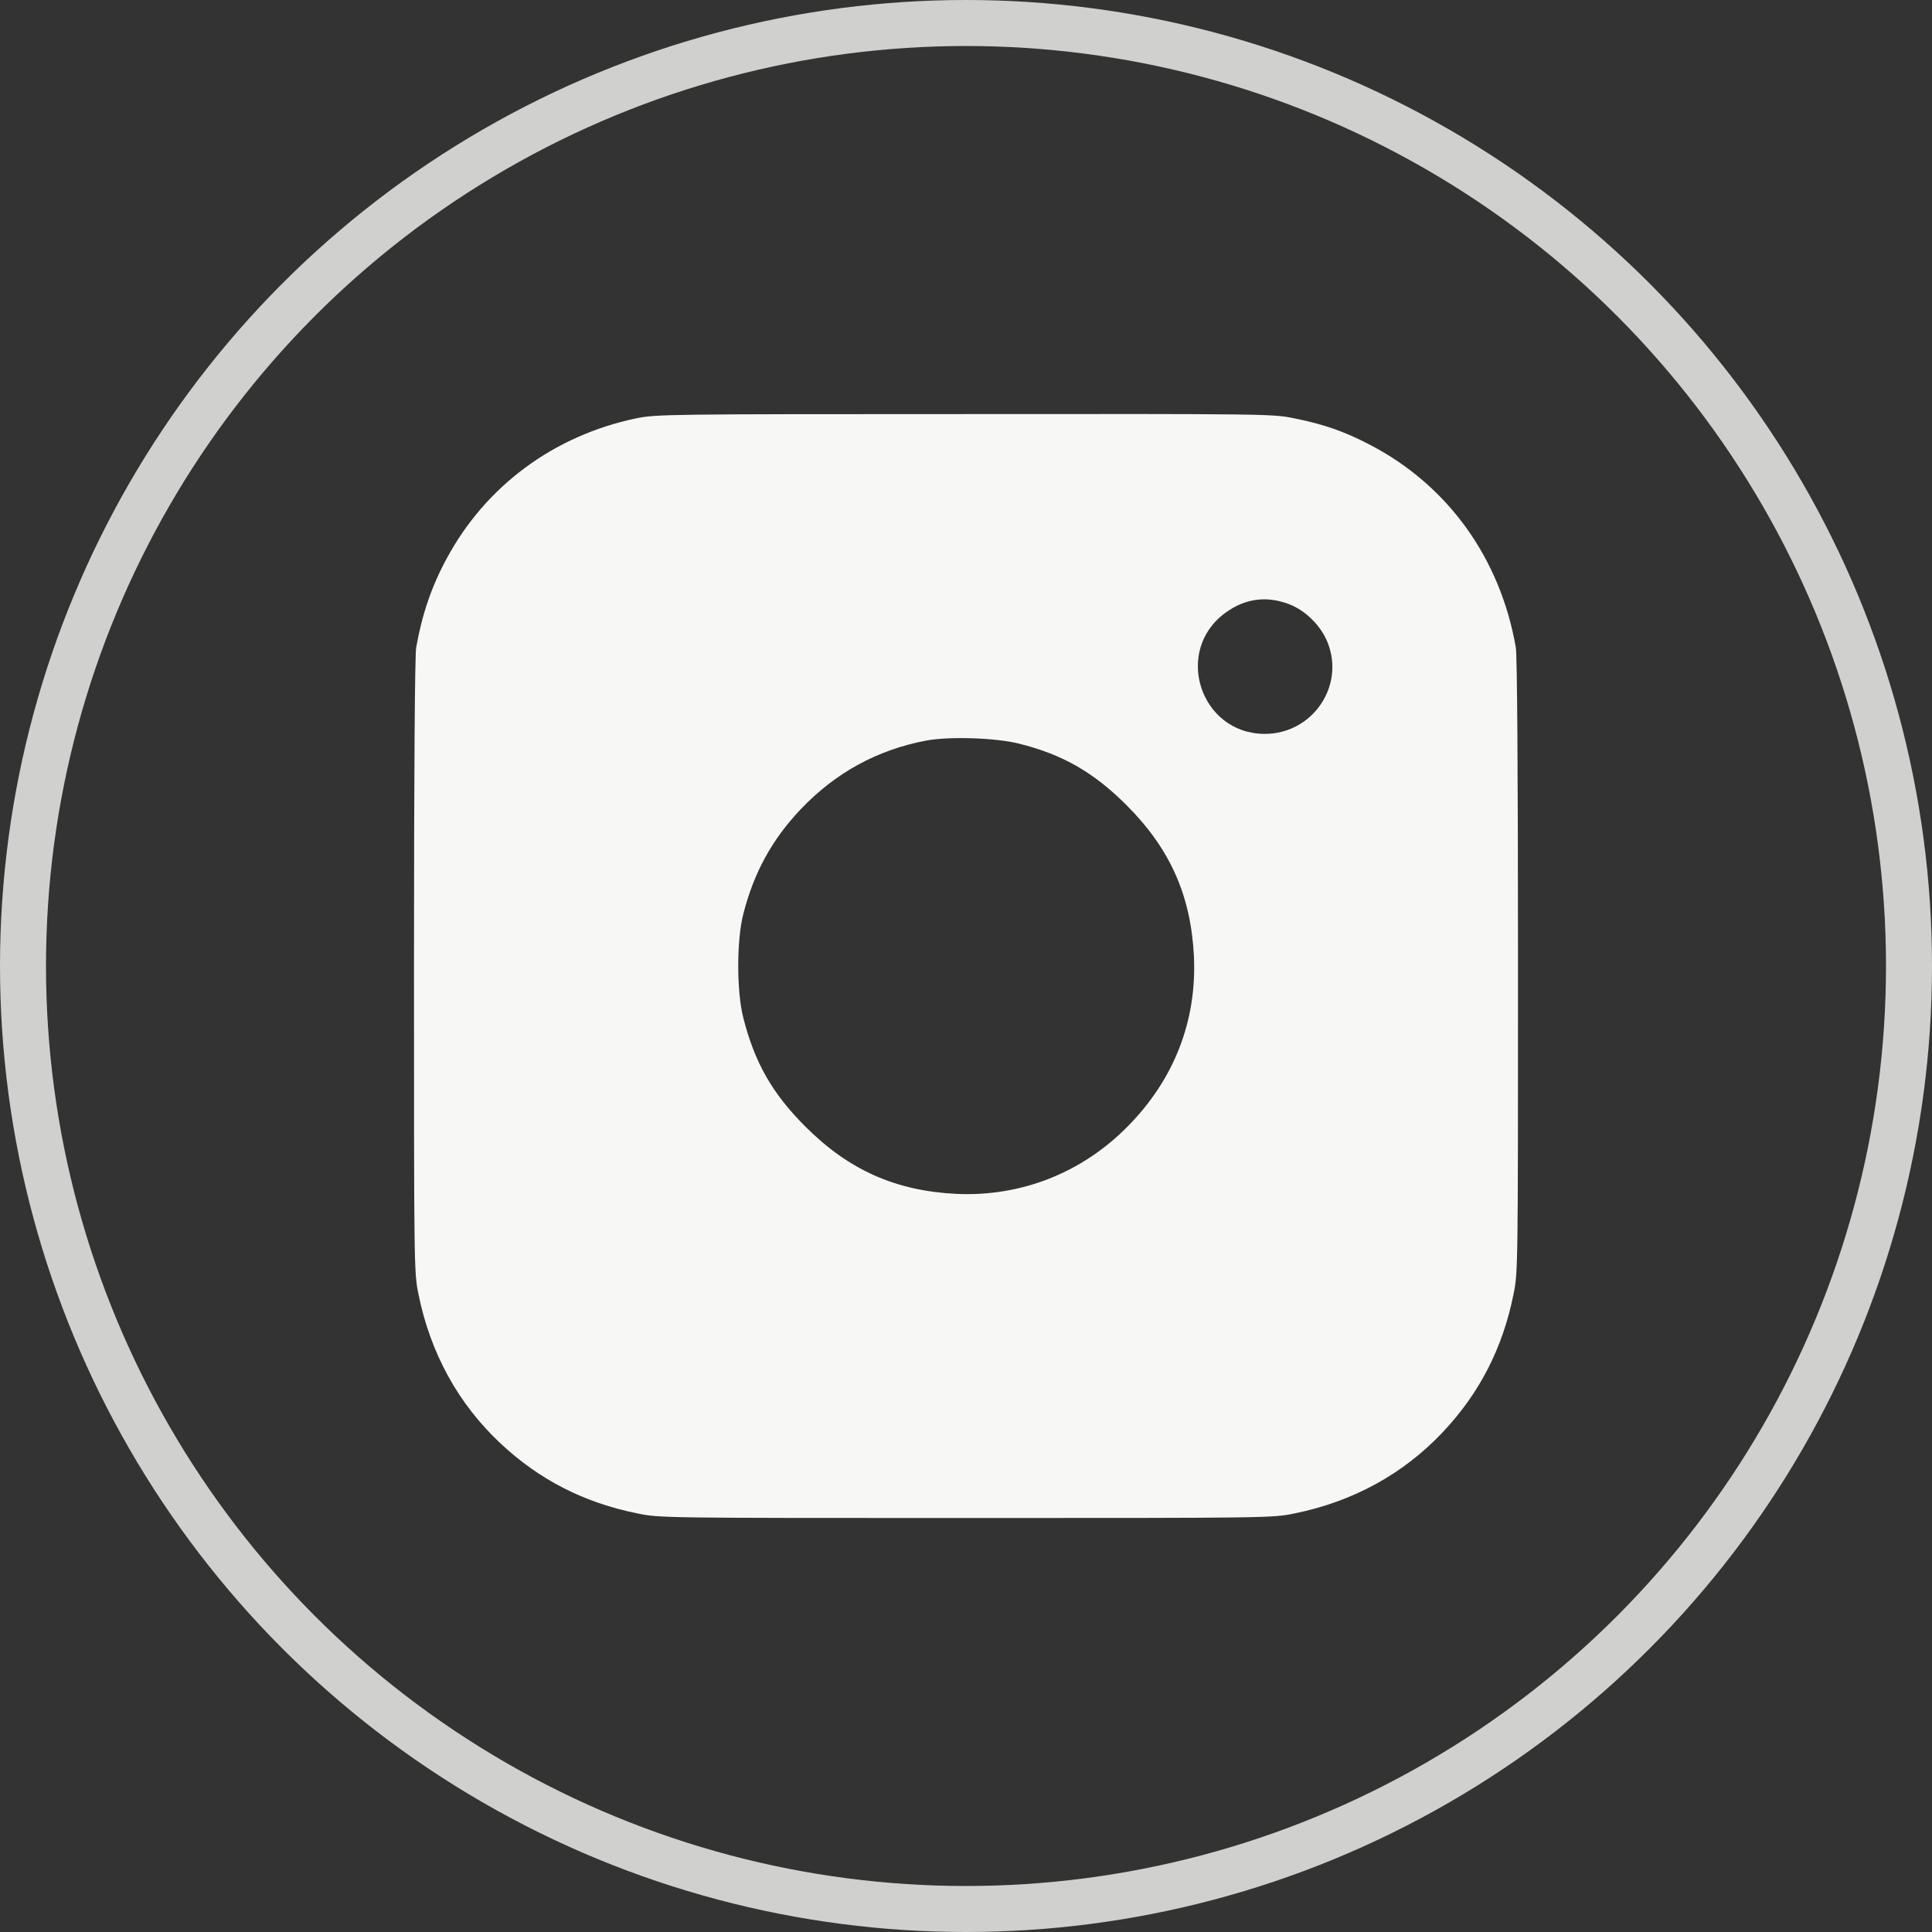
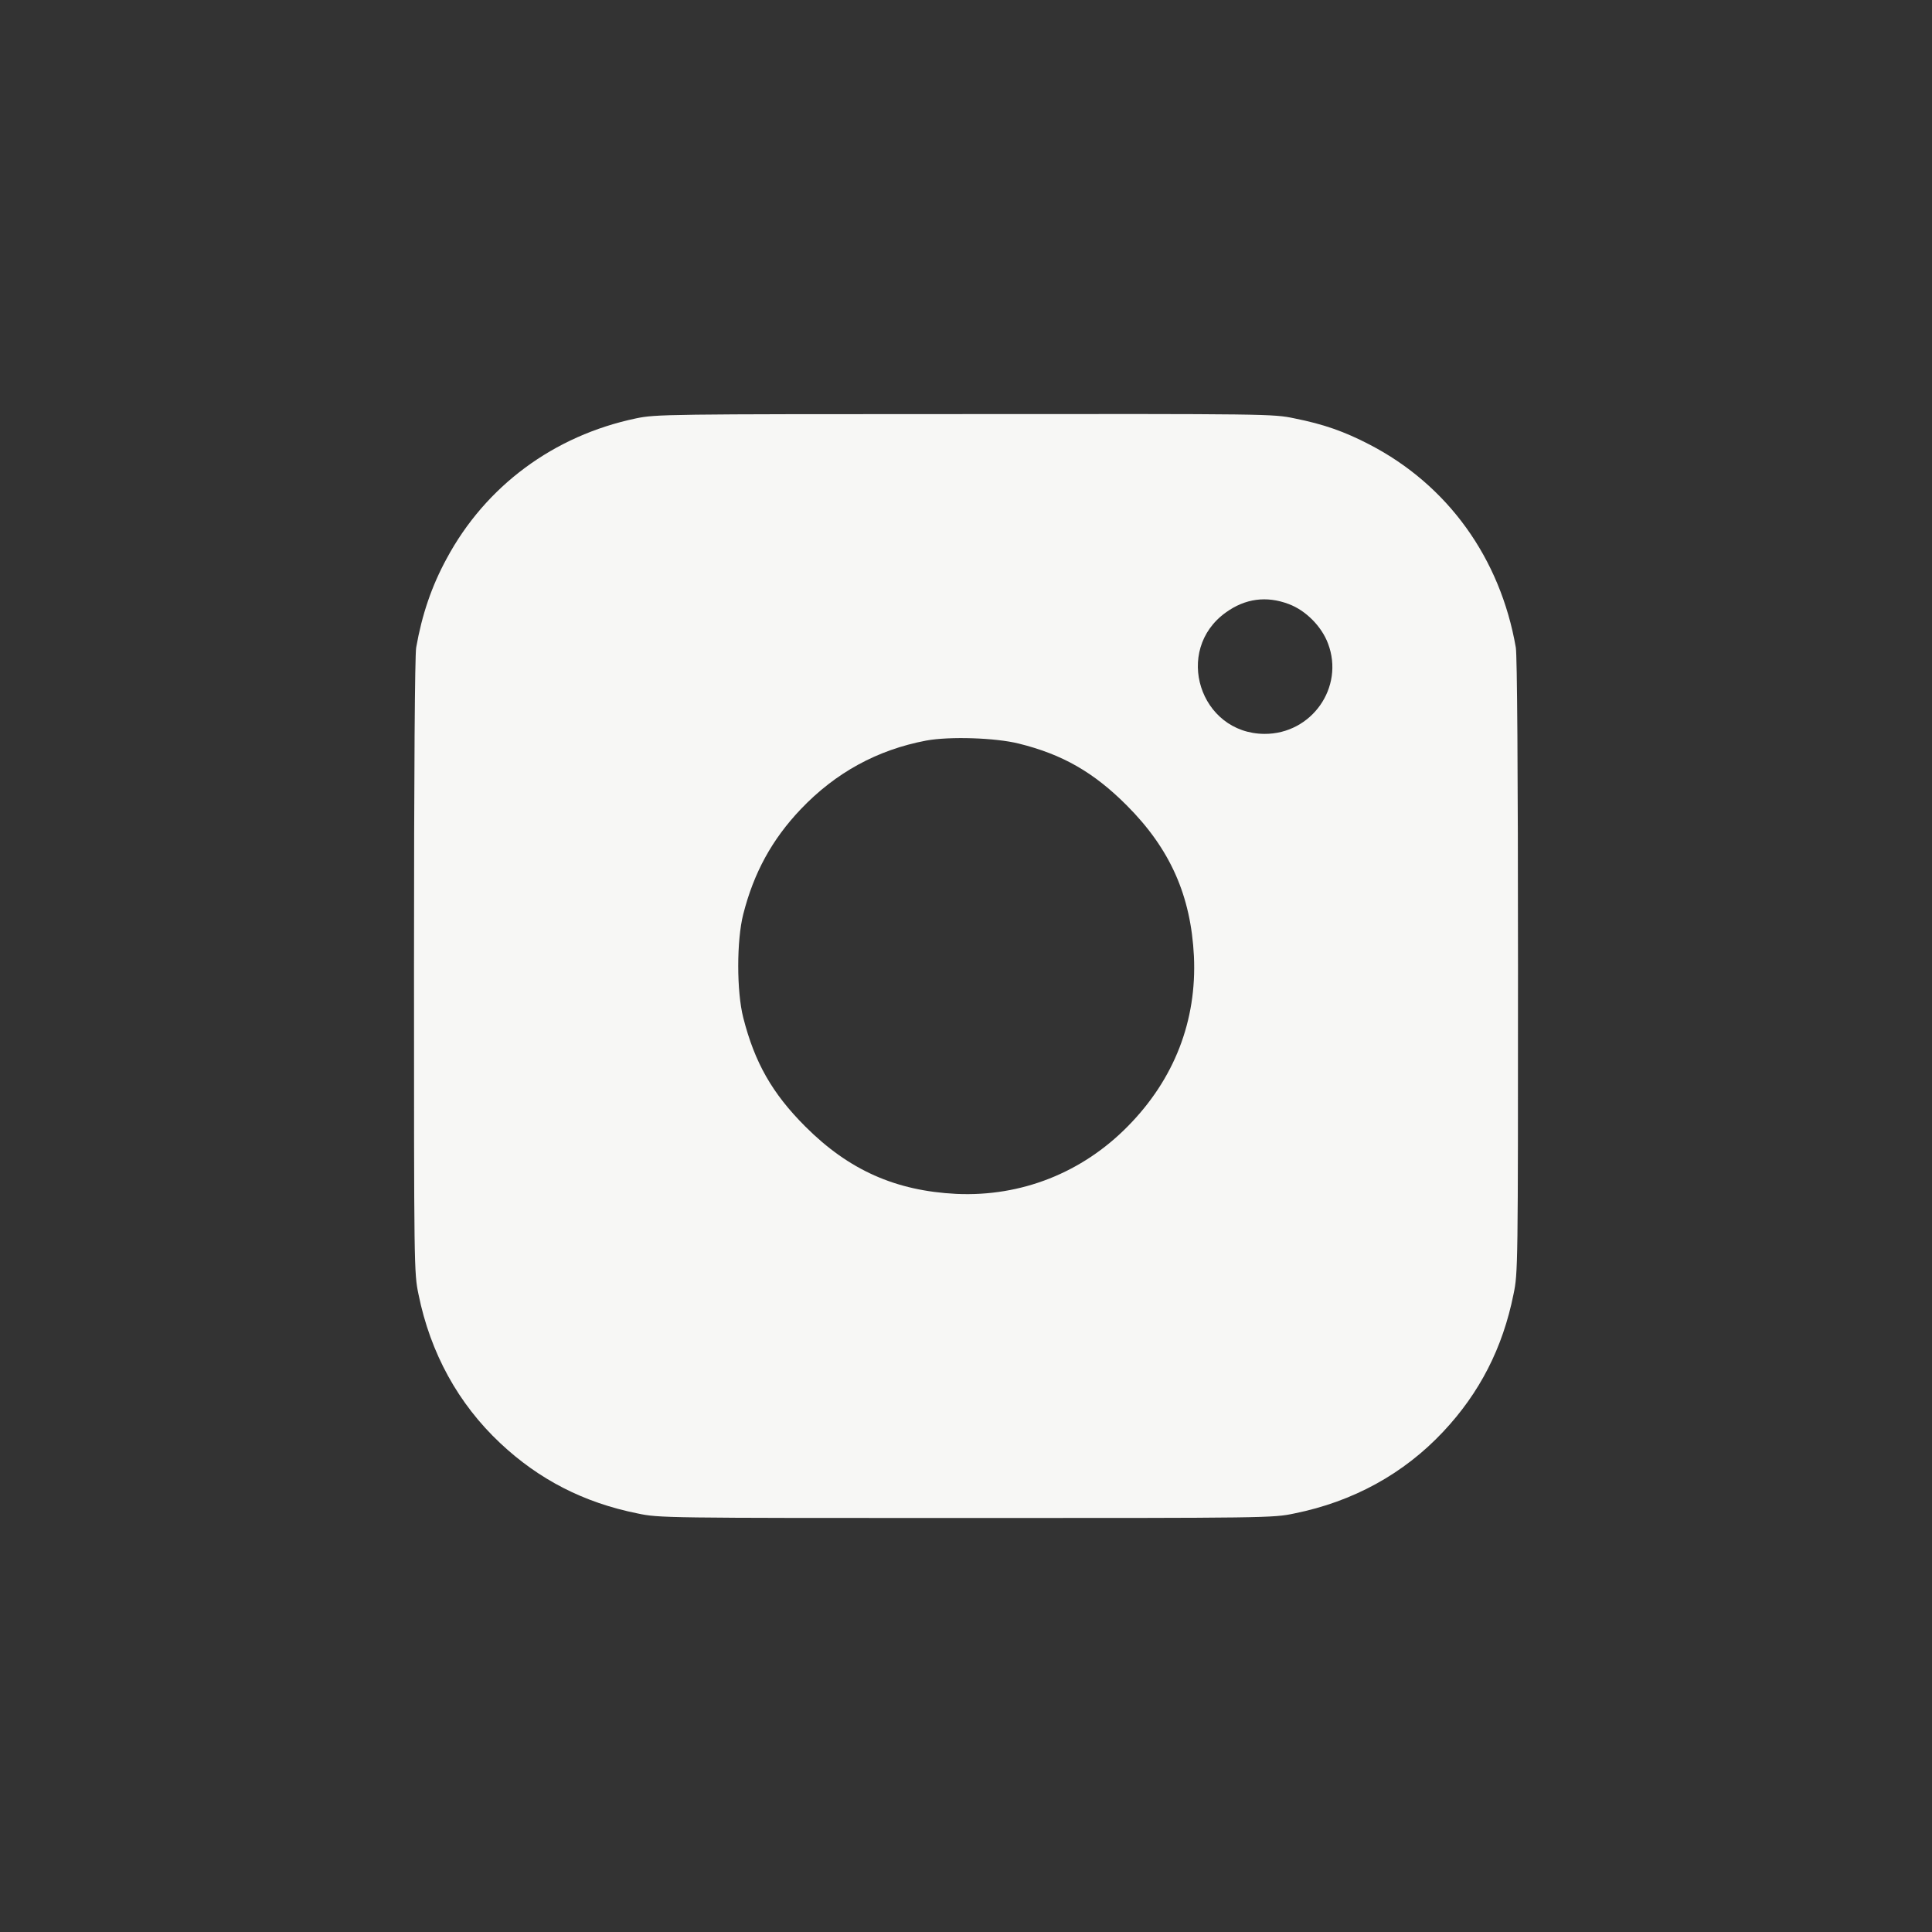
<svg xmlns="http://www.w3.org/2000/svg" width="42" height="42" viewBox="0 0 42 42" fill="none">
  <rect x="0" y="0" width="42" height="42" fill="#333333" stroke="none" />
-   <circle cx="21" cy="21" r="20.5" stroke="#F7F7F5" stroke-opacity="0.8" />
  <path d="M13.828 9.095C12.037 9.47 10.556 10.567 9.708 12.147C9.384 12.743 9.173 13.361 9.047 14.079C9.019 14.262 9 16.662 9 21.012C9 27.548 9 27.674 9.098 28.138C9.356 29.414 9.961 30.515 10.875 31.373C11.719 32.166 12.694 32.667 13.861 32.901C14.325 33 14.452 33 21 33C27.549 33 27.675 33 28.139 32.901C29.414 32.644 30.516 32.039 31.373 31.125C32.166 30.281 32.667 29.306 32.902 28.138C33 27.674 33 27.548 33 21.012C33 16.662 32.981 14.262 32.953 14.079C32.616 12.133 31.472 10.544 29.77 9.663C29.227 9.381 28.777 9.222 28.139 9.095C27.675 8.997 27.558 8.997 20.967 9.002C14.47 9.002 14.259 9.006 13.828 9.095ZM28.017 13.132C28.383 13.268 28.73 13.615 28.87 13.99C29.231 14.941 28.514 15.959 27.488 15.954C26.081 15.945 25.505 14.135 26.648 13.315C27.07 13.01 27.534 12.949 28.017 13.132ZM22.148 16.165C23.095 16.399 23.775 16.788 24.492 17.506C25.439 18.453 25.889 19.47 25.955 20.788C26.02 22.189 25.528 23.46 24.52 24.482C23.527 25.494 22.2 26.019 20.789 25.954C19.472 25.888 18.455 25.438 17.508 24.491C16.786 23.769 16.406 23.099 16.158 22.124C16.012 21.552 16.012 20.445 16.158 19.873C16.387 18.973 16.781 18.251 17.409 17.59C18.164 16.798 19.069 16.301 20.137 16.099C20.644 16.006 21.642 16.038 22.148 16.165Z" fill="#F7F7F5" />
</svg>